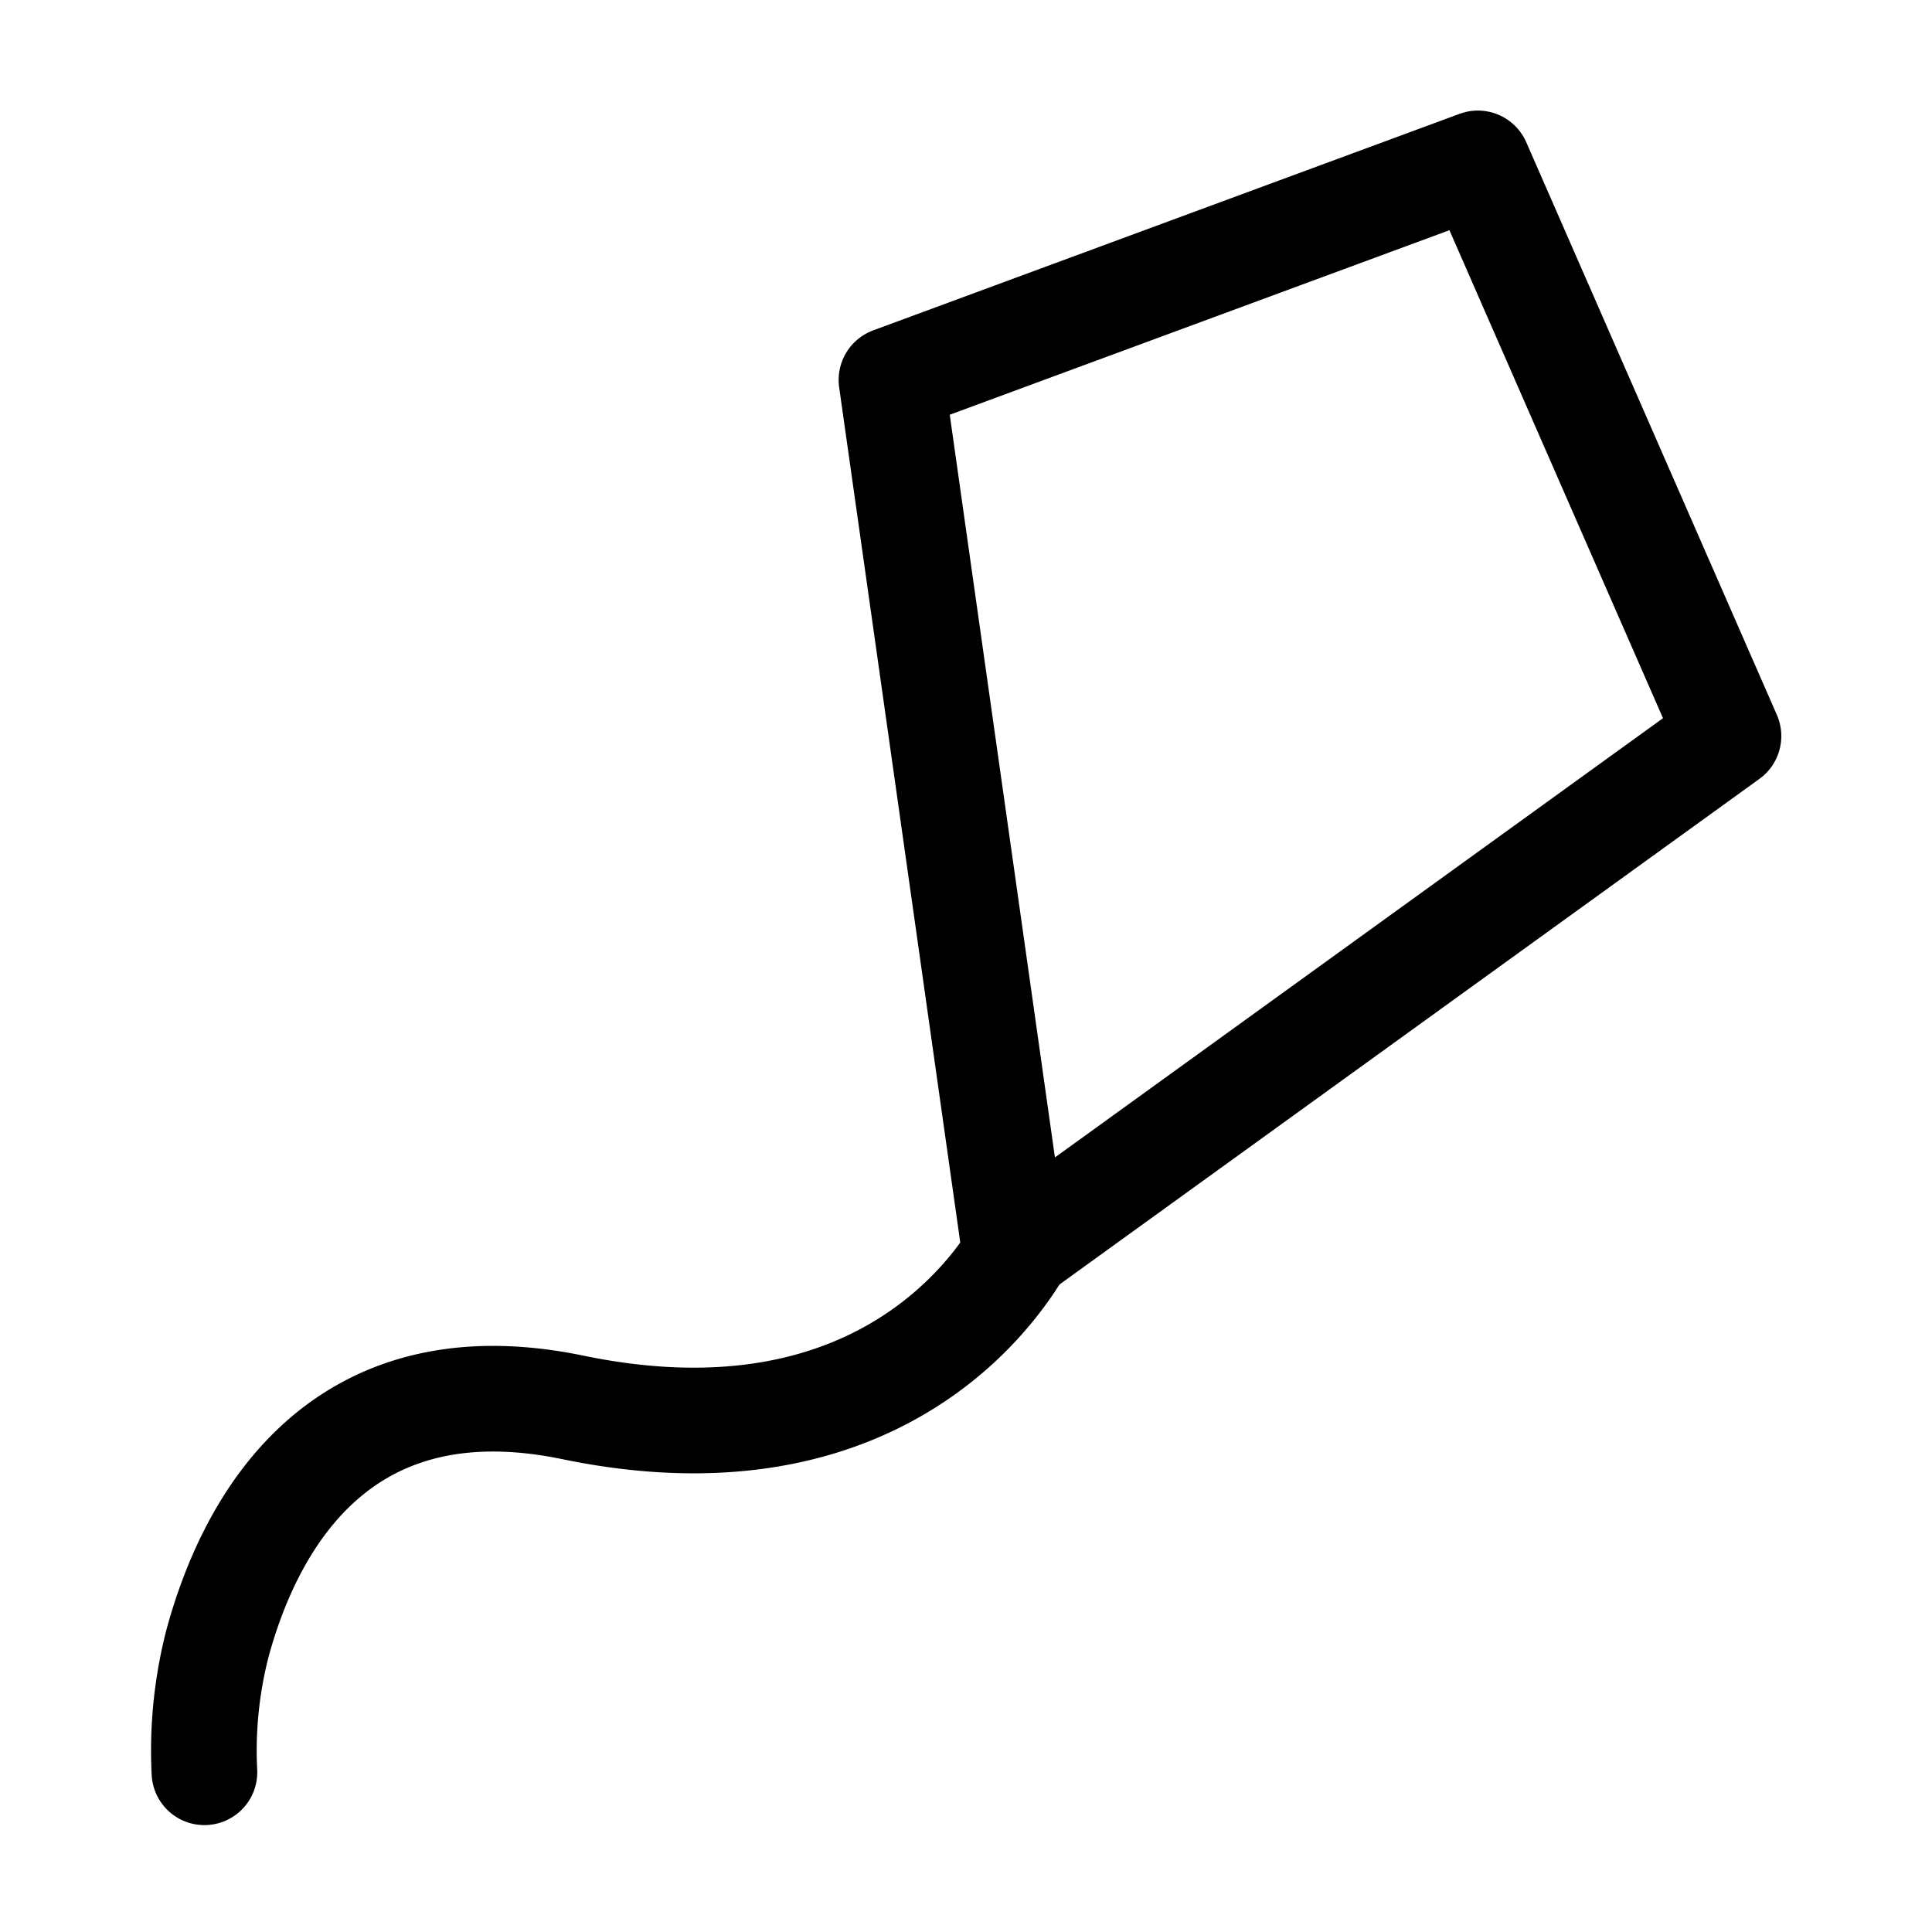
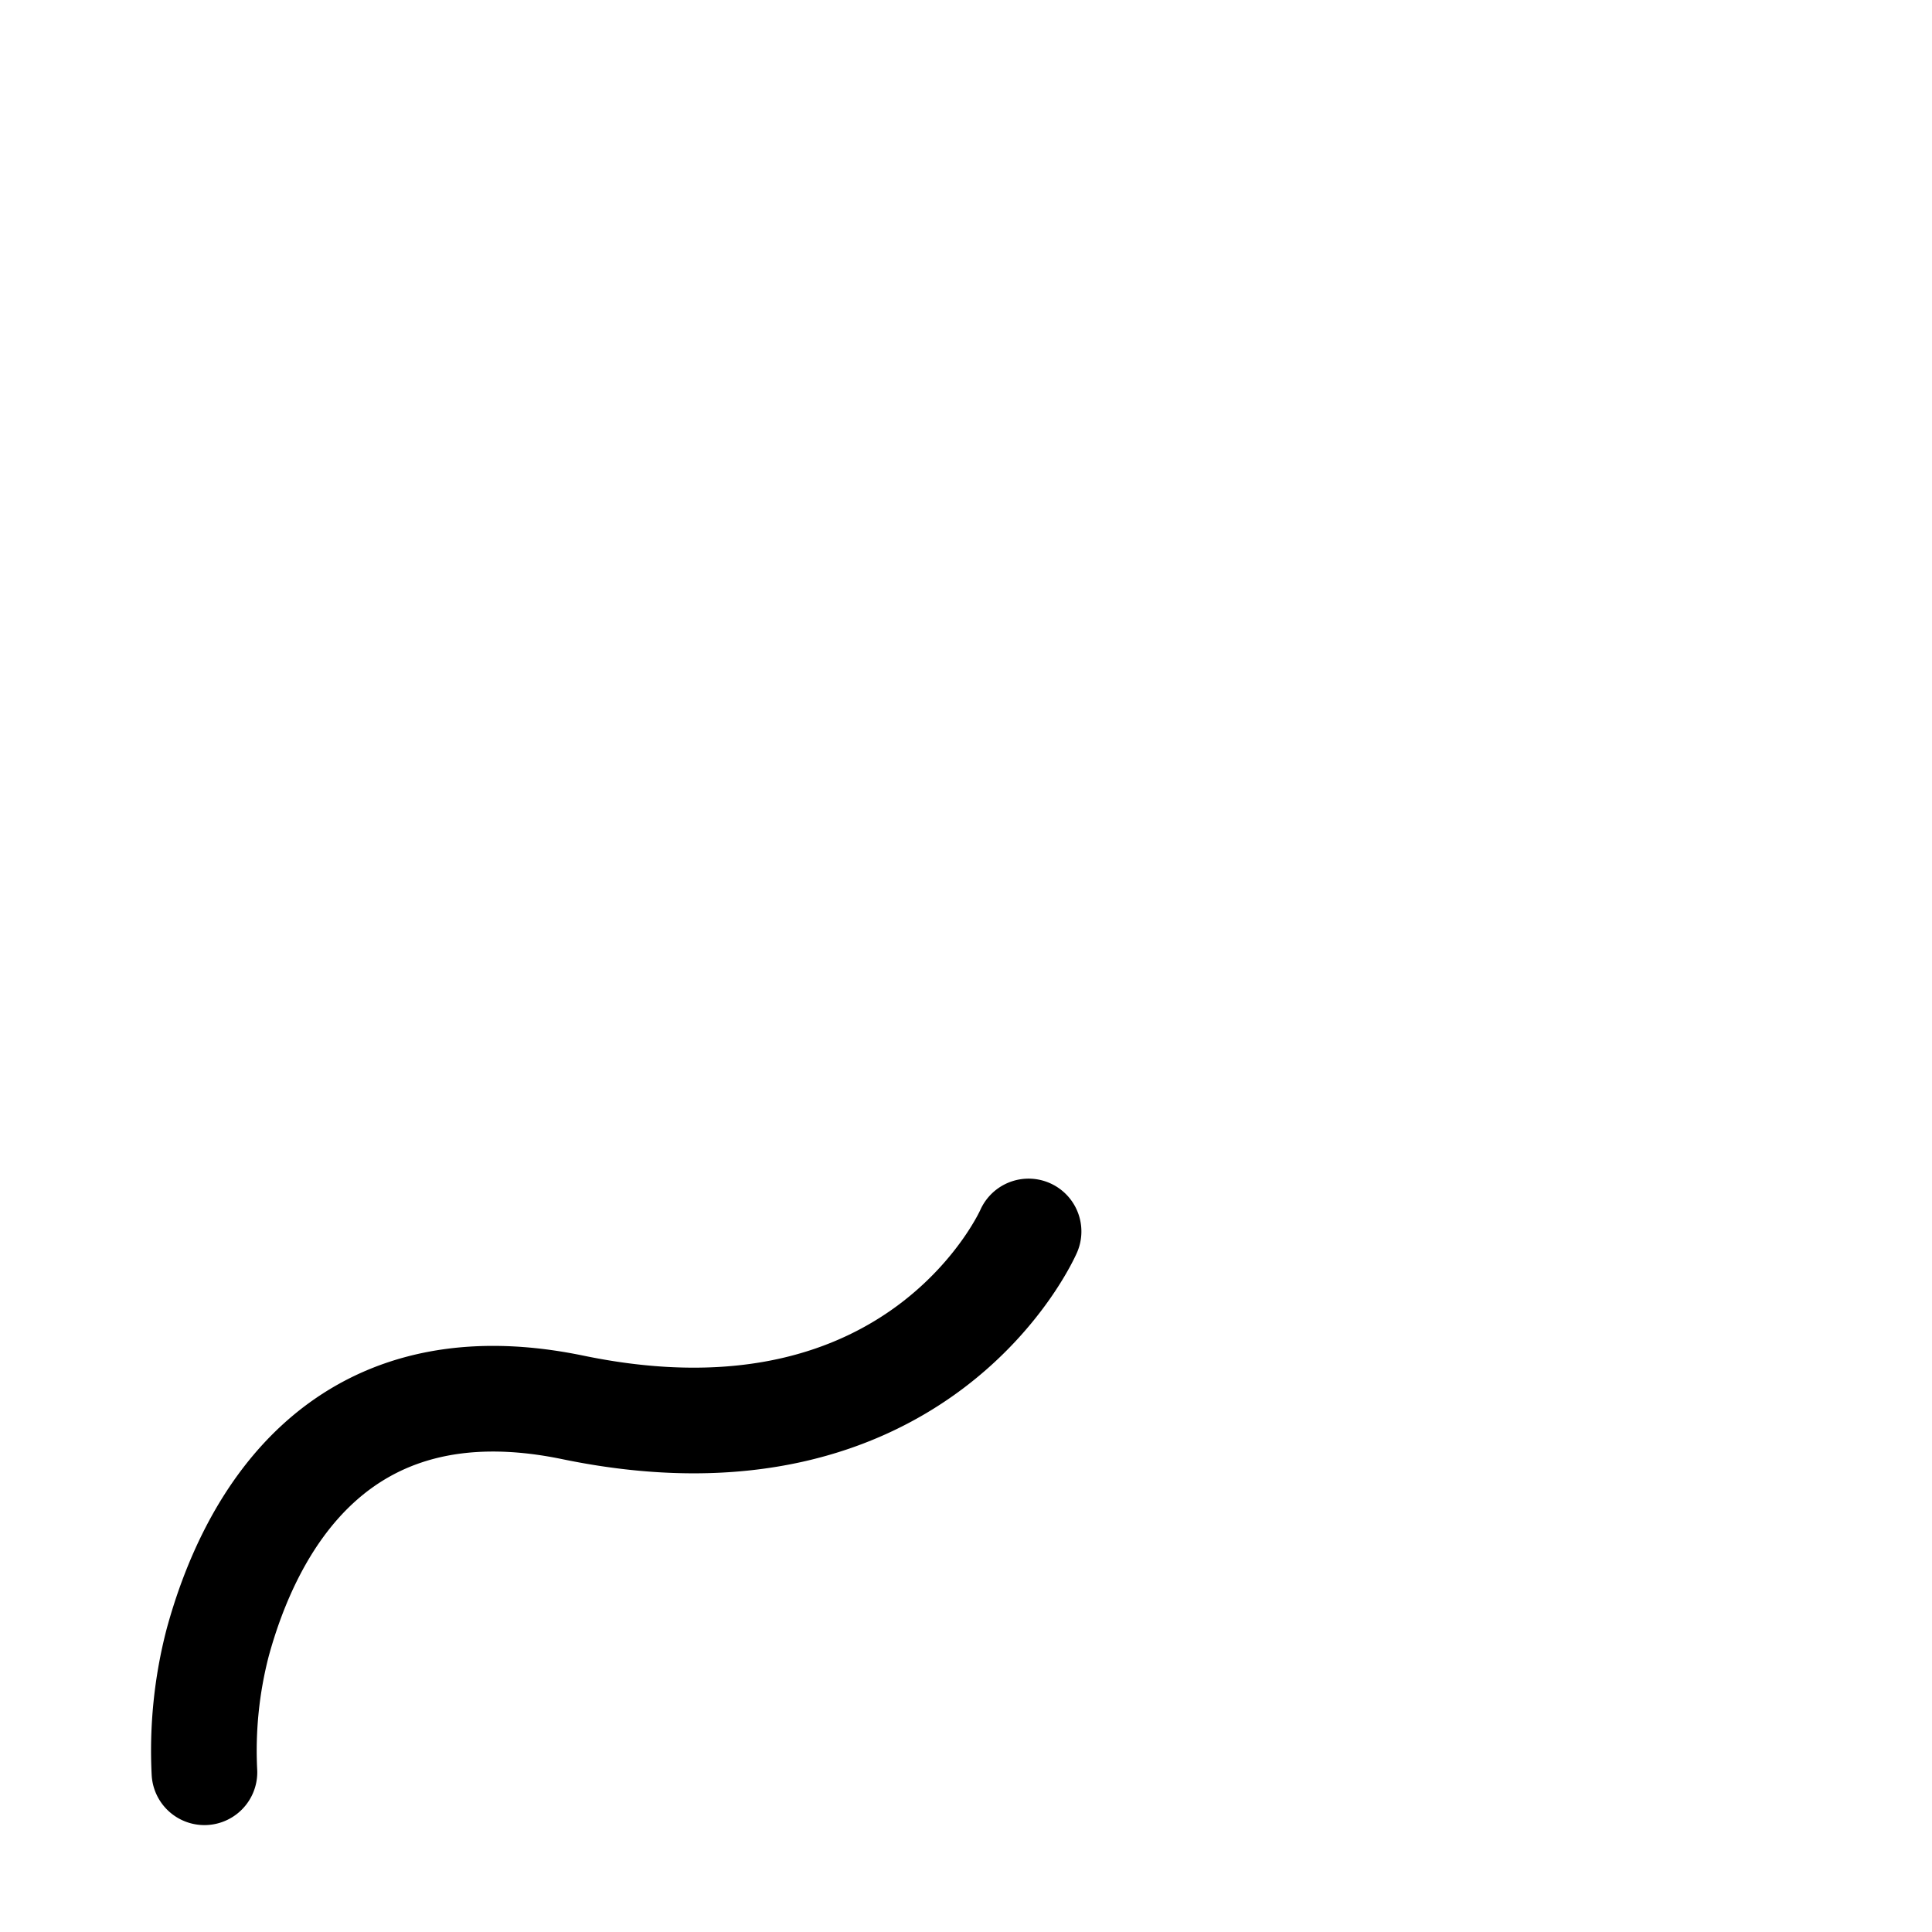
<svg xmlns="http://www.w3.org/2000/svg" width="128" height="128" viewBox="0 0 128 128" fill="none">
-   <path d="M67.24 82.916 59.062 25.172l38.85 -14.347 16.604 37.941z" stroke="white" stroke-width="7" stroke-linecap="round" stroke-linejoin="round" />
  <path d="M68.145 81.588s-7.152 16.424 -30.198 11.655c-15.749 -3.258 -21.478 8.08 -23.526 15.587a28.48 28.48 0 0 0 -0.877 8.587" stroke-width="7" stroke-linecap="round" stroke-linejoin="round" />
  <style>
        path { stroke: #000; }
        @media (prefers-color-scheme: dark) {
            path { stroke: #FFF; }
        }
    </style>
</svg>